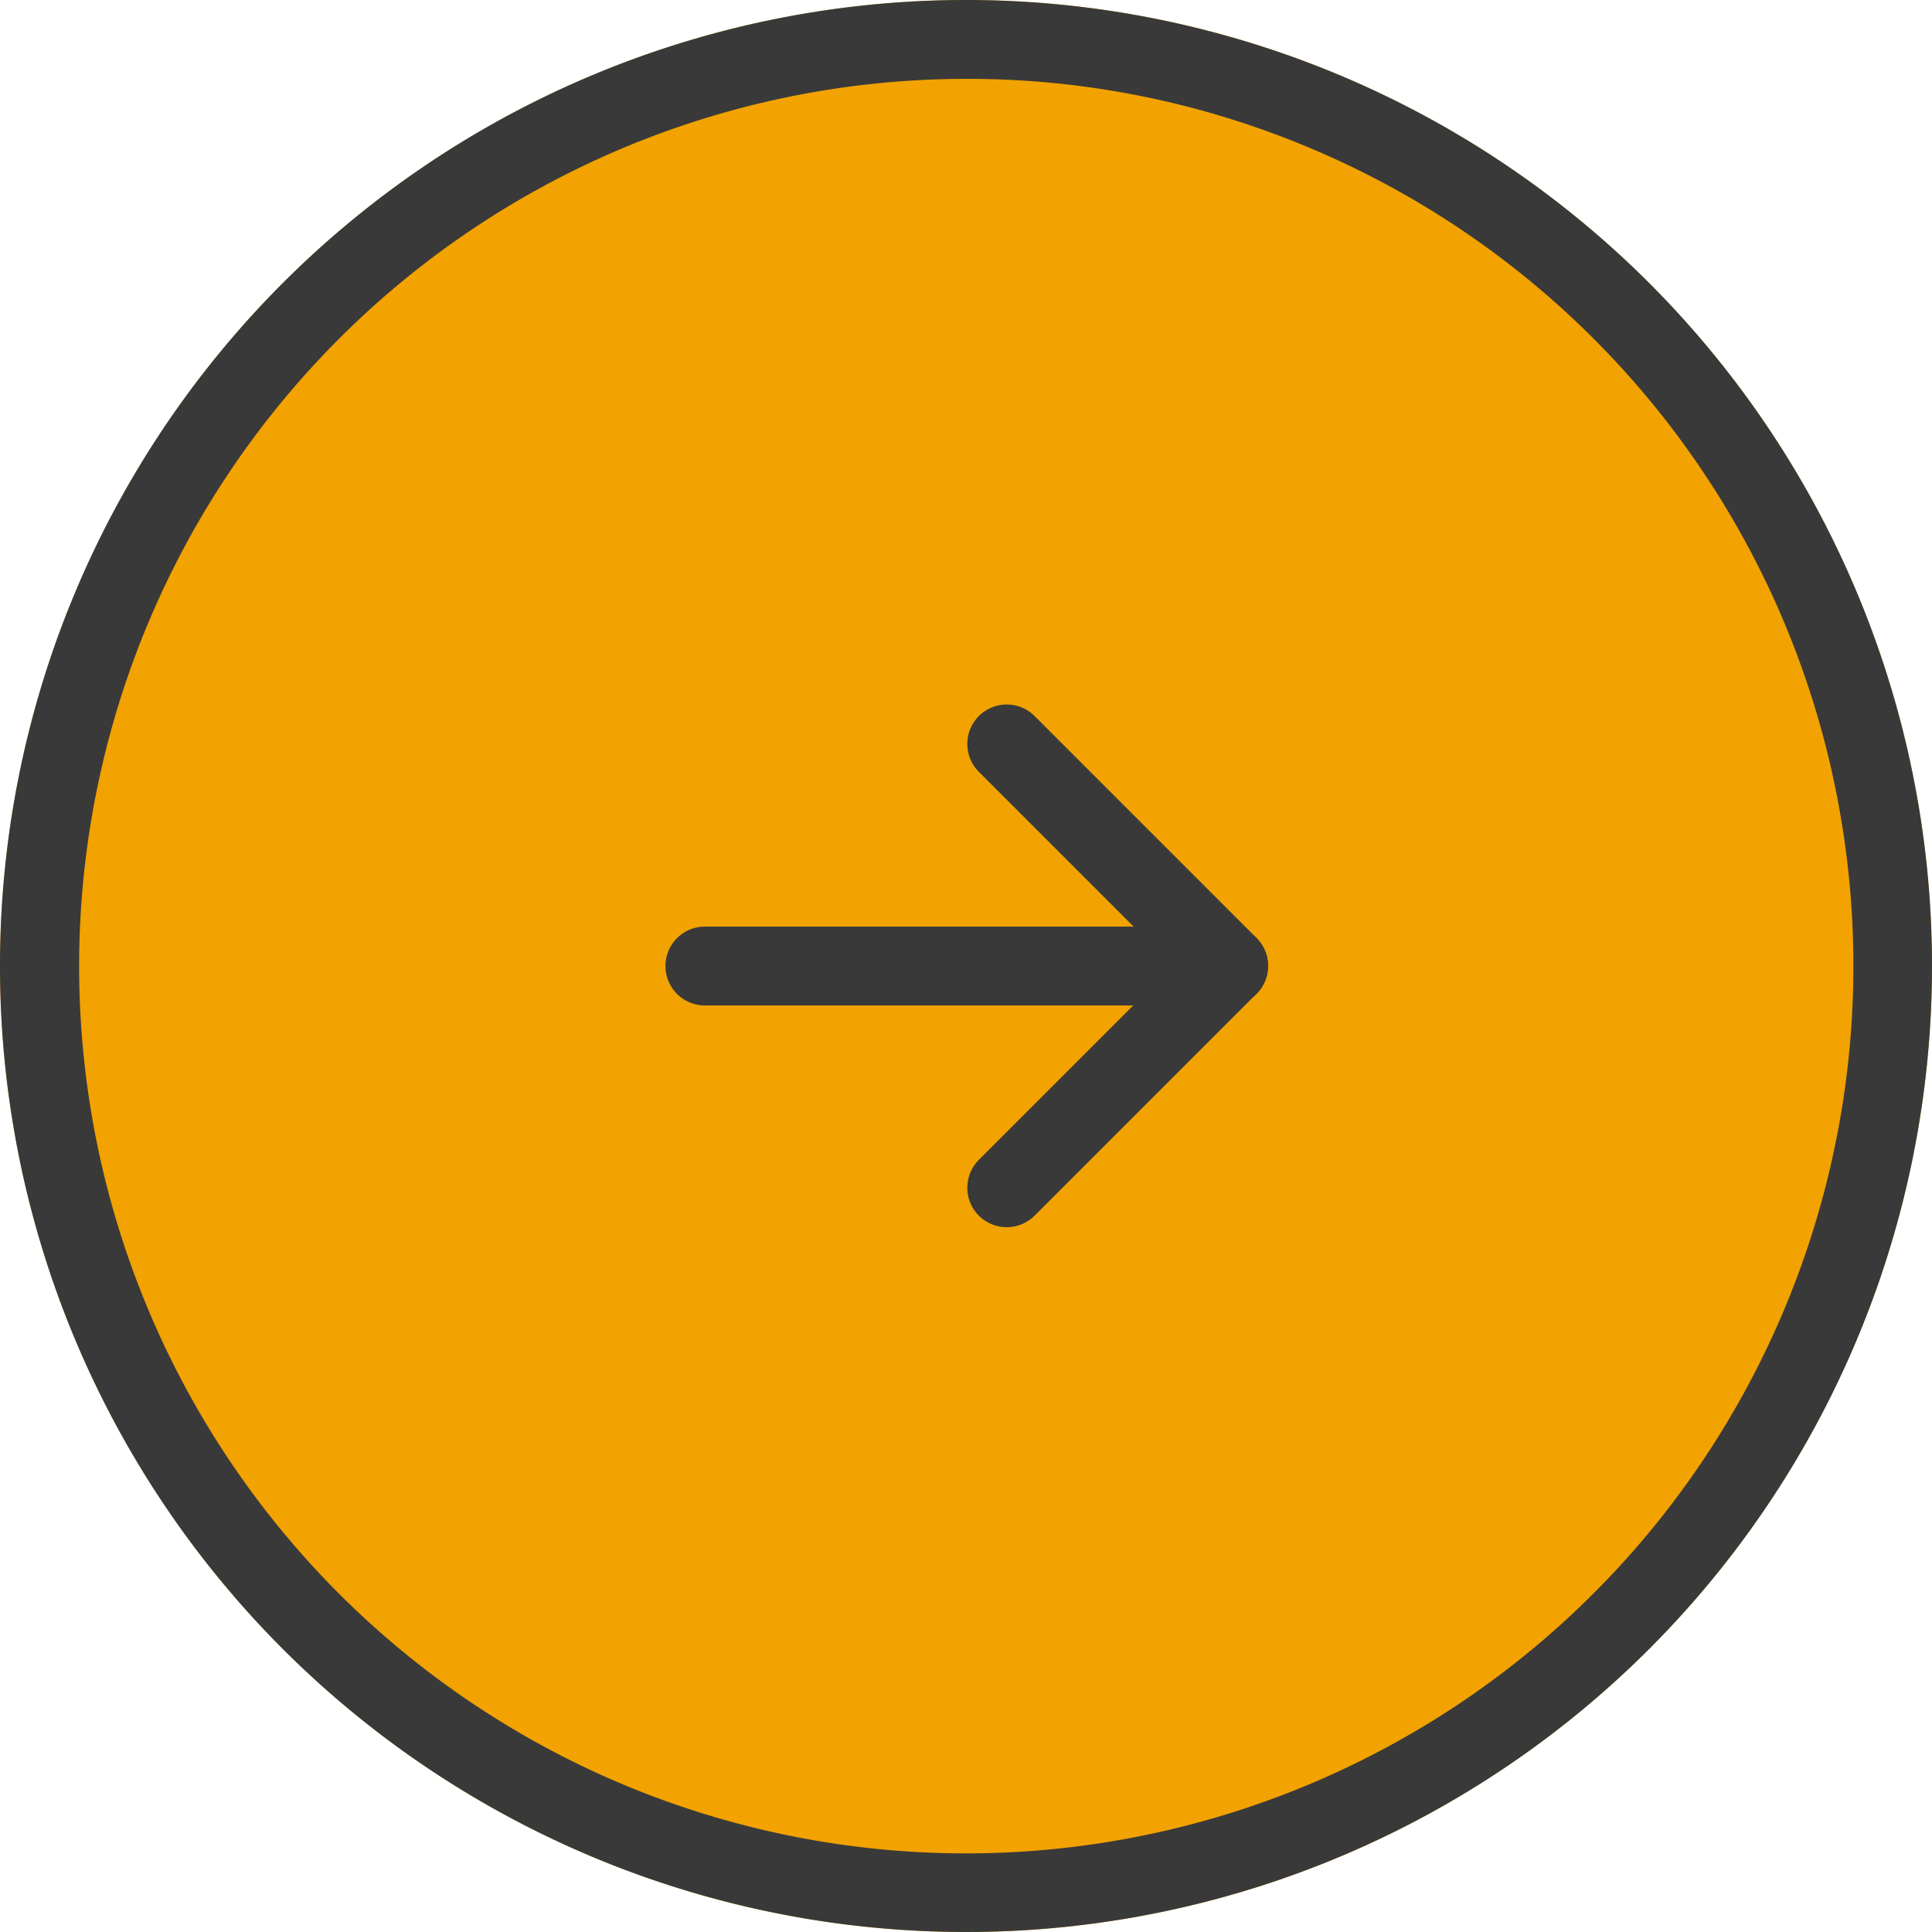
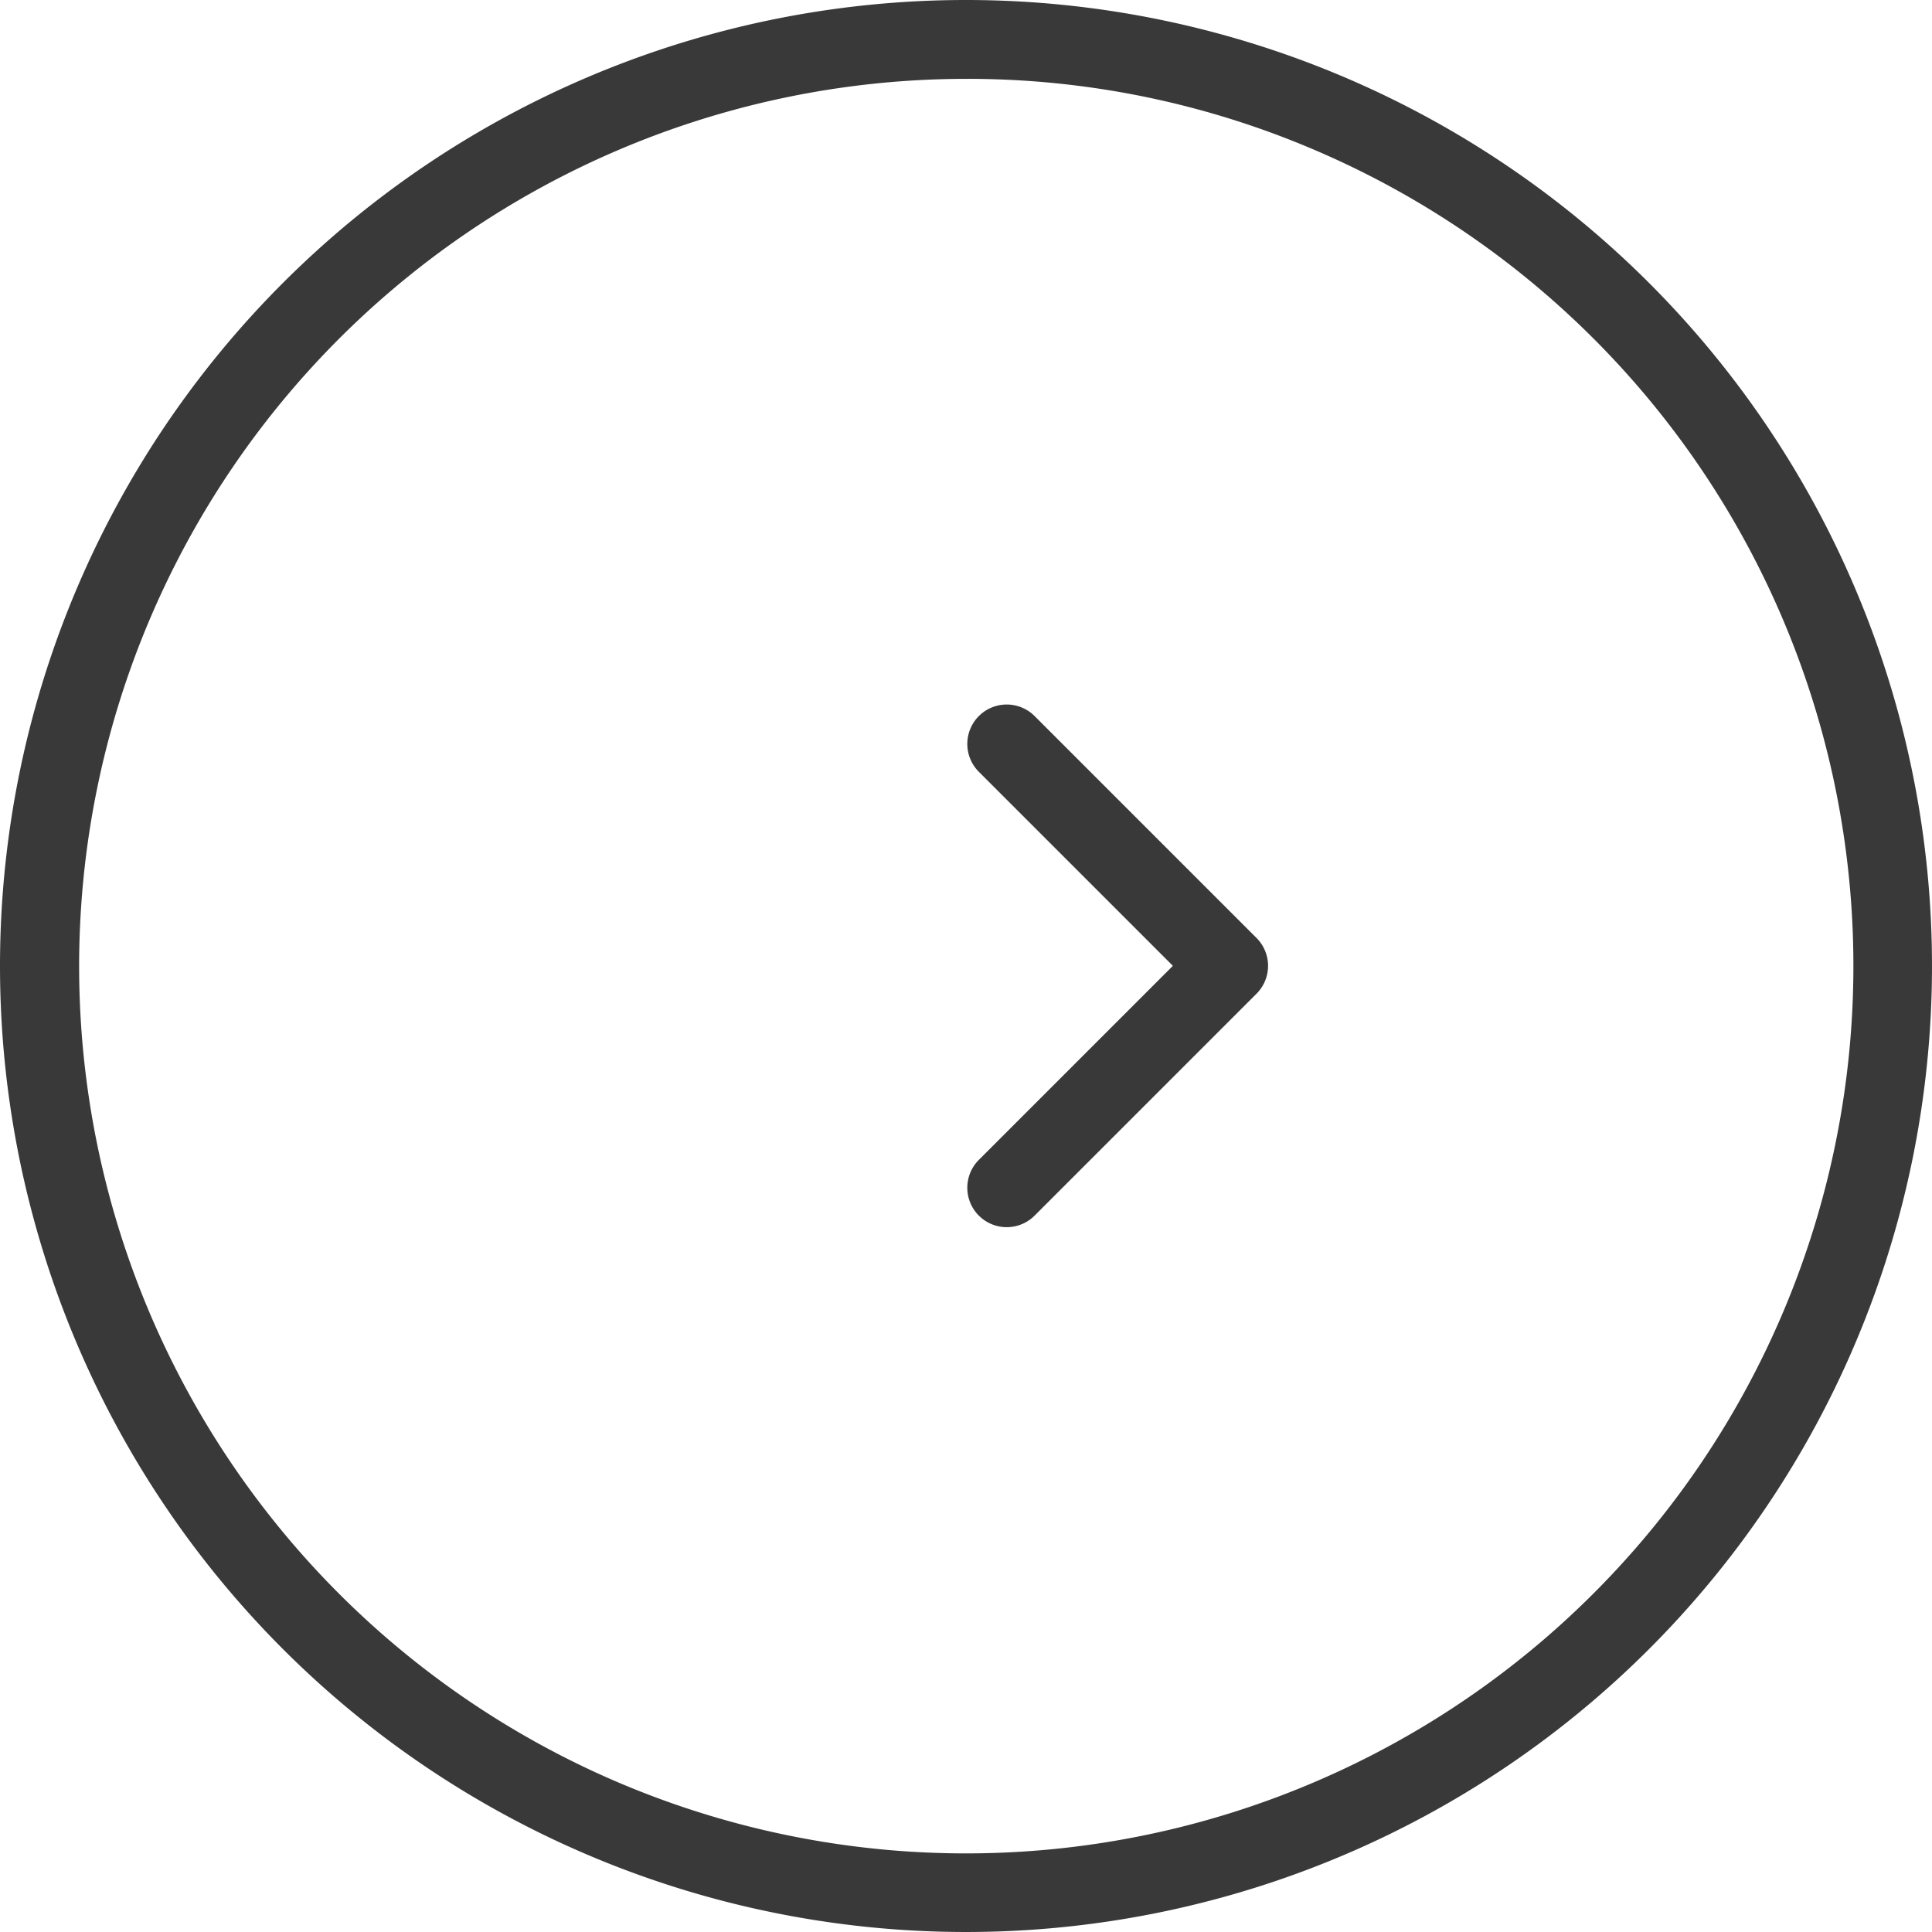
<svg xmlns="http://www.w3.org/2000/svg" width="49" height="49" viewBox="0 0 49 49">
  <g transform="translate(-889 -910)">
-     <circle cx="24.5" cy="24.5" r="24.5" transform="translate(889 910)" fill="#f2a201" />
    <path d="M24.5,2a22.506,22.506,0,0,0-8.757,43.233A22.506,22.506,0,0,0,33.257,3.767,22.357,22.357,0,0,0,24.5,2m0-2A24.5,24.5,0,1,1,0,24.5,24.5,24.5,0,0,1,24.5,0Z" transform="translate(889 910)" fill="#393939" />
    <g transform="translate(906.878 928.872)">
      <path d="M-377,1176.9a1,1,0,0,1-.707-.293,1,1,0,0,1,0-1.414l4.921-4.921-4.921-4.921a1,1,0,0,1,0-1.414,1,1,0,0,1,1.414,0l5.628,5.628a1,1,0,0,1,.293.707,1,1,0,0,1-.293.707l-5.628,5.628A1,1,0,0,1-377,1176.9Z" transform="translate(384.655 -1164.648)" fill="#393939" />
-       <path d="M-415.536,1203.749h-13.283a1,1,0,0,1-1-1,1,1,0,0,1,1-1h13.283a1,1,0,0,1,1,1A1,1,0,0,1-415.536,1203.749Z" transform="translate(428.819 -1197.12)" fill="#393939" />
    </g>
  </g>
</svg>